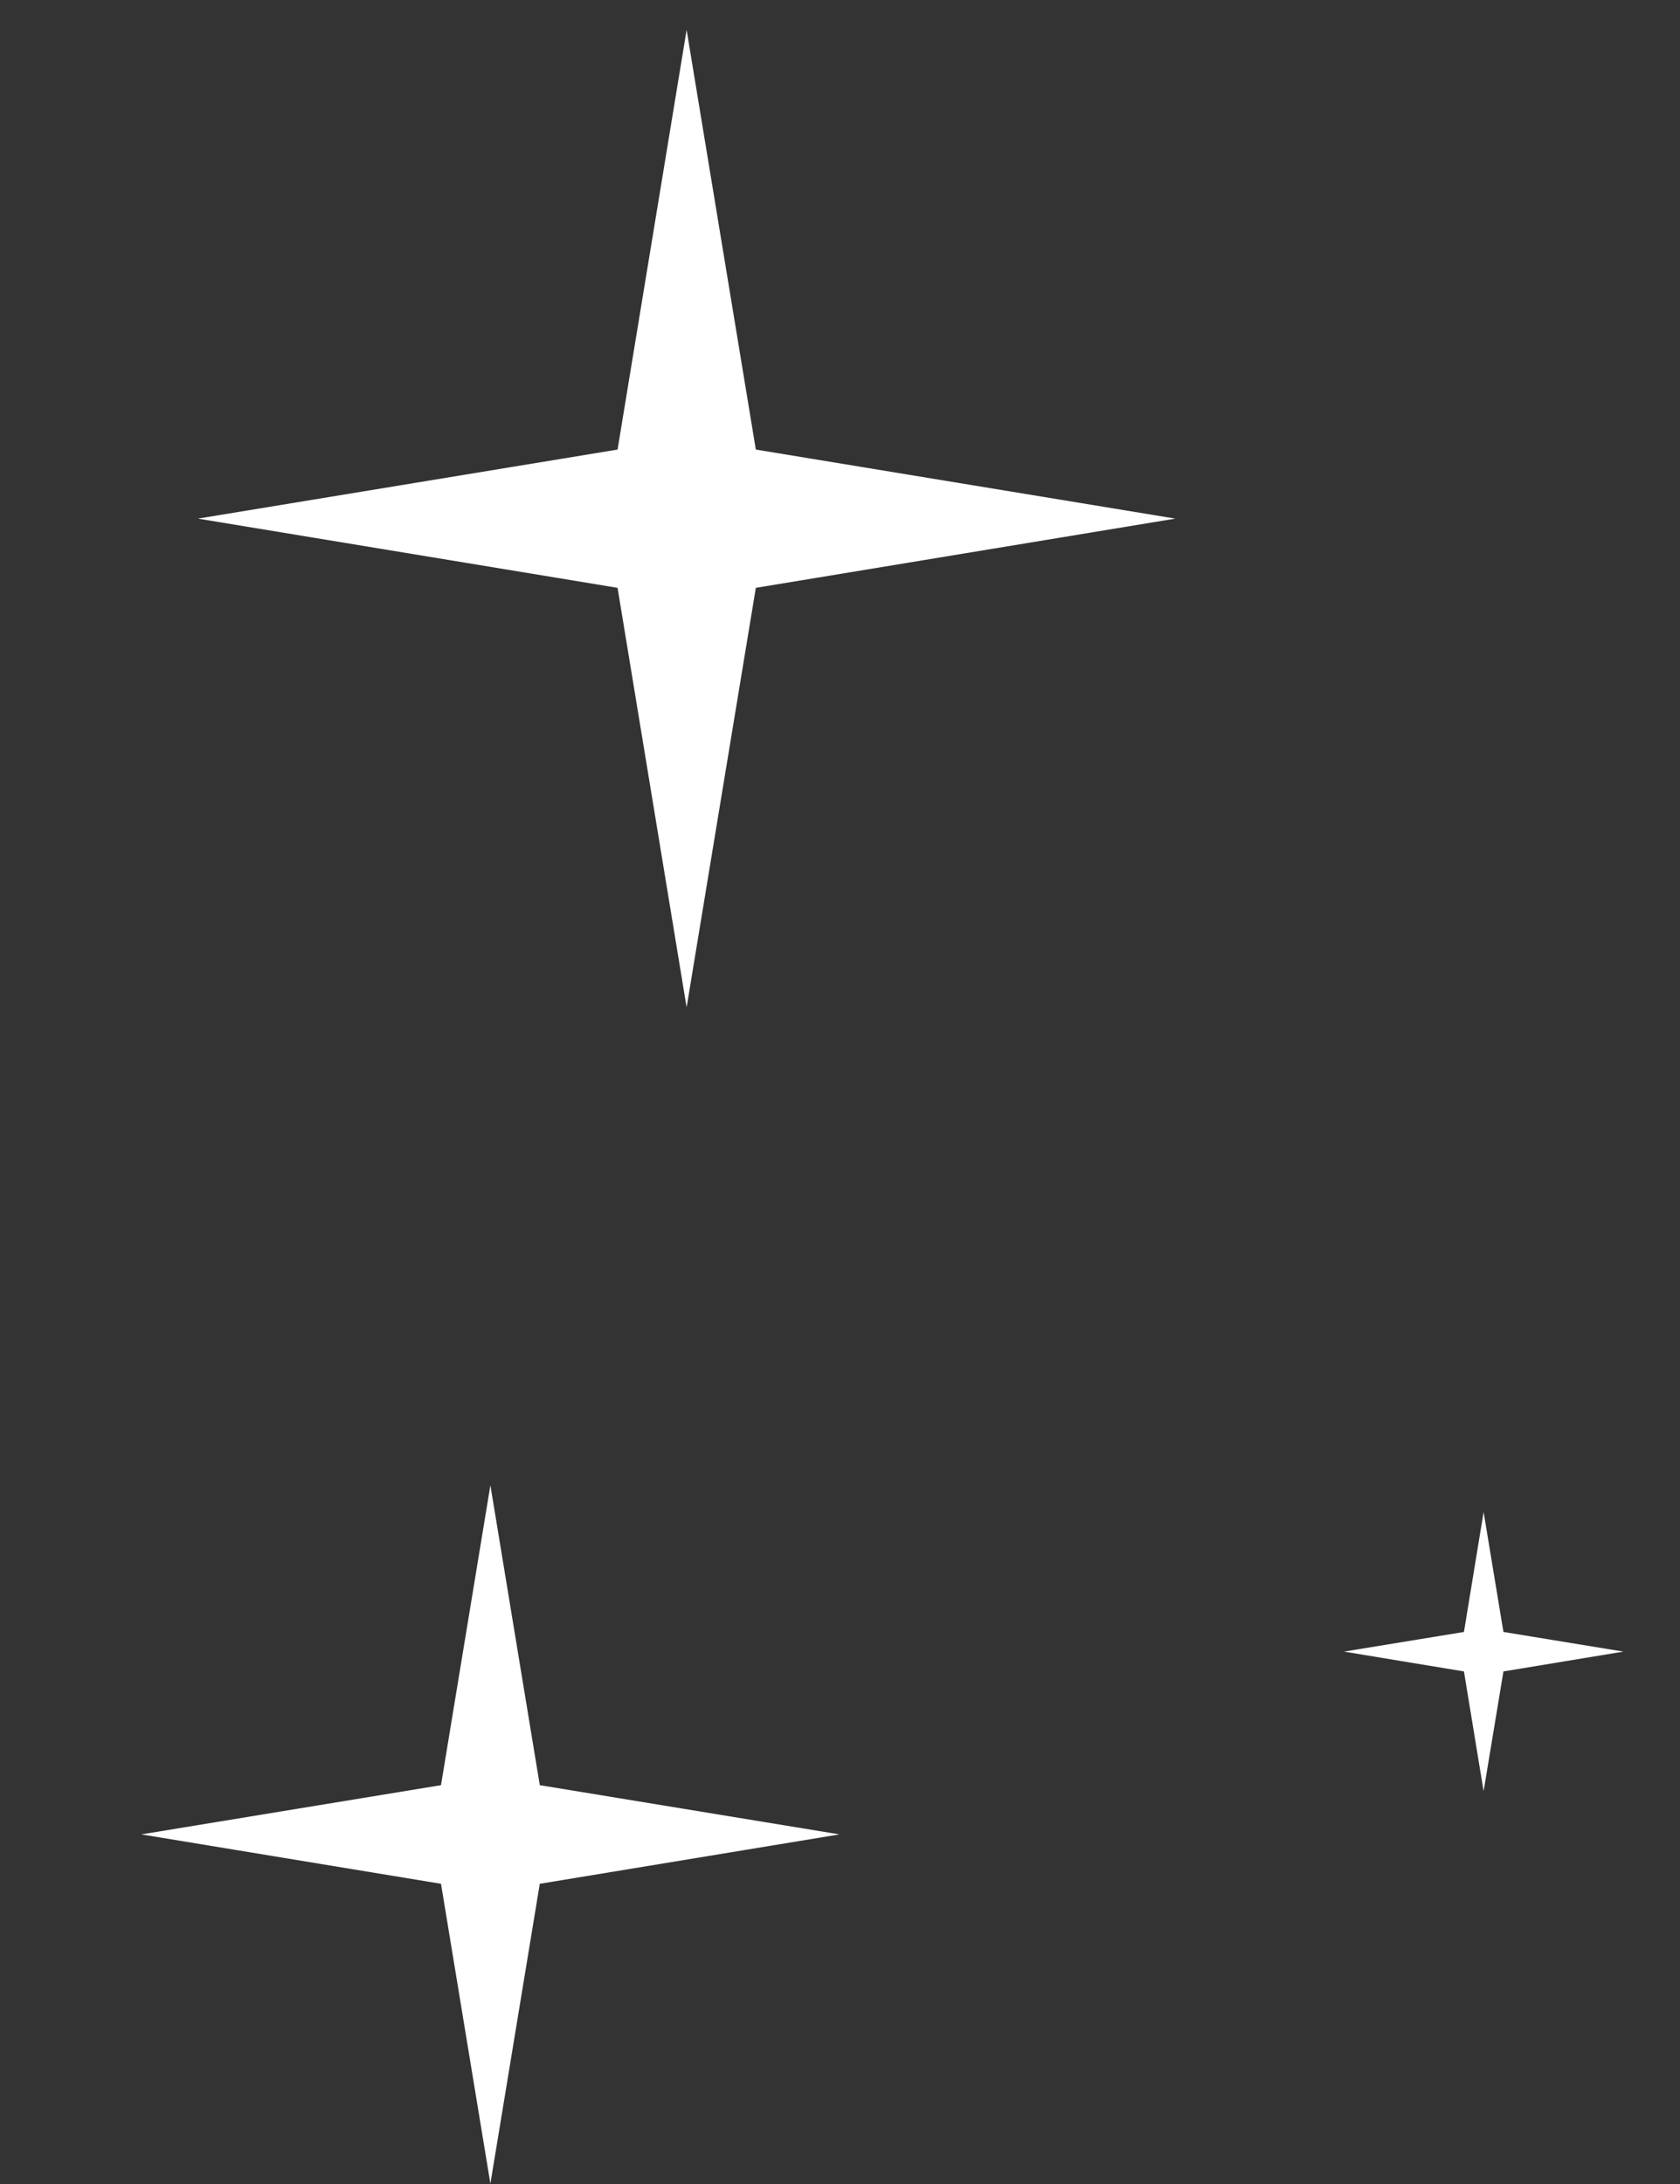
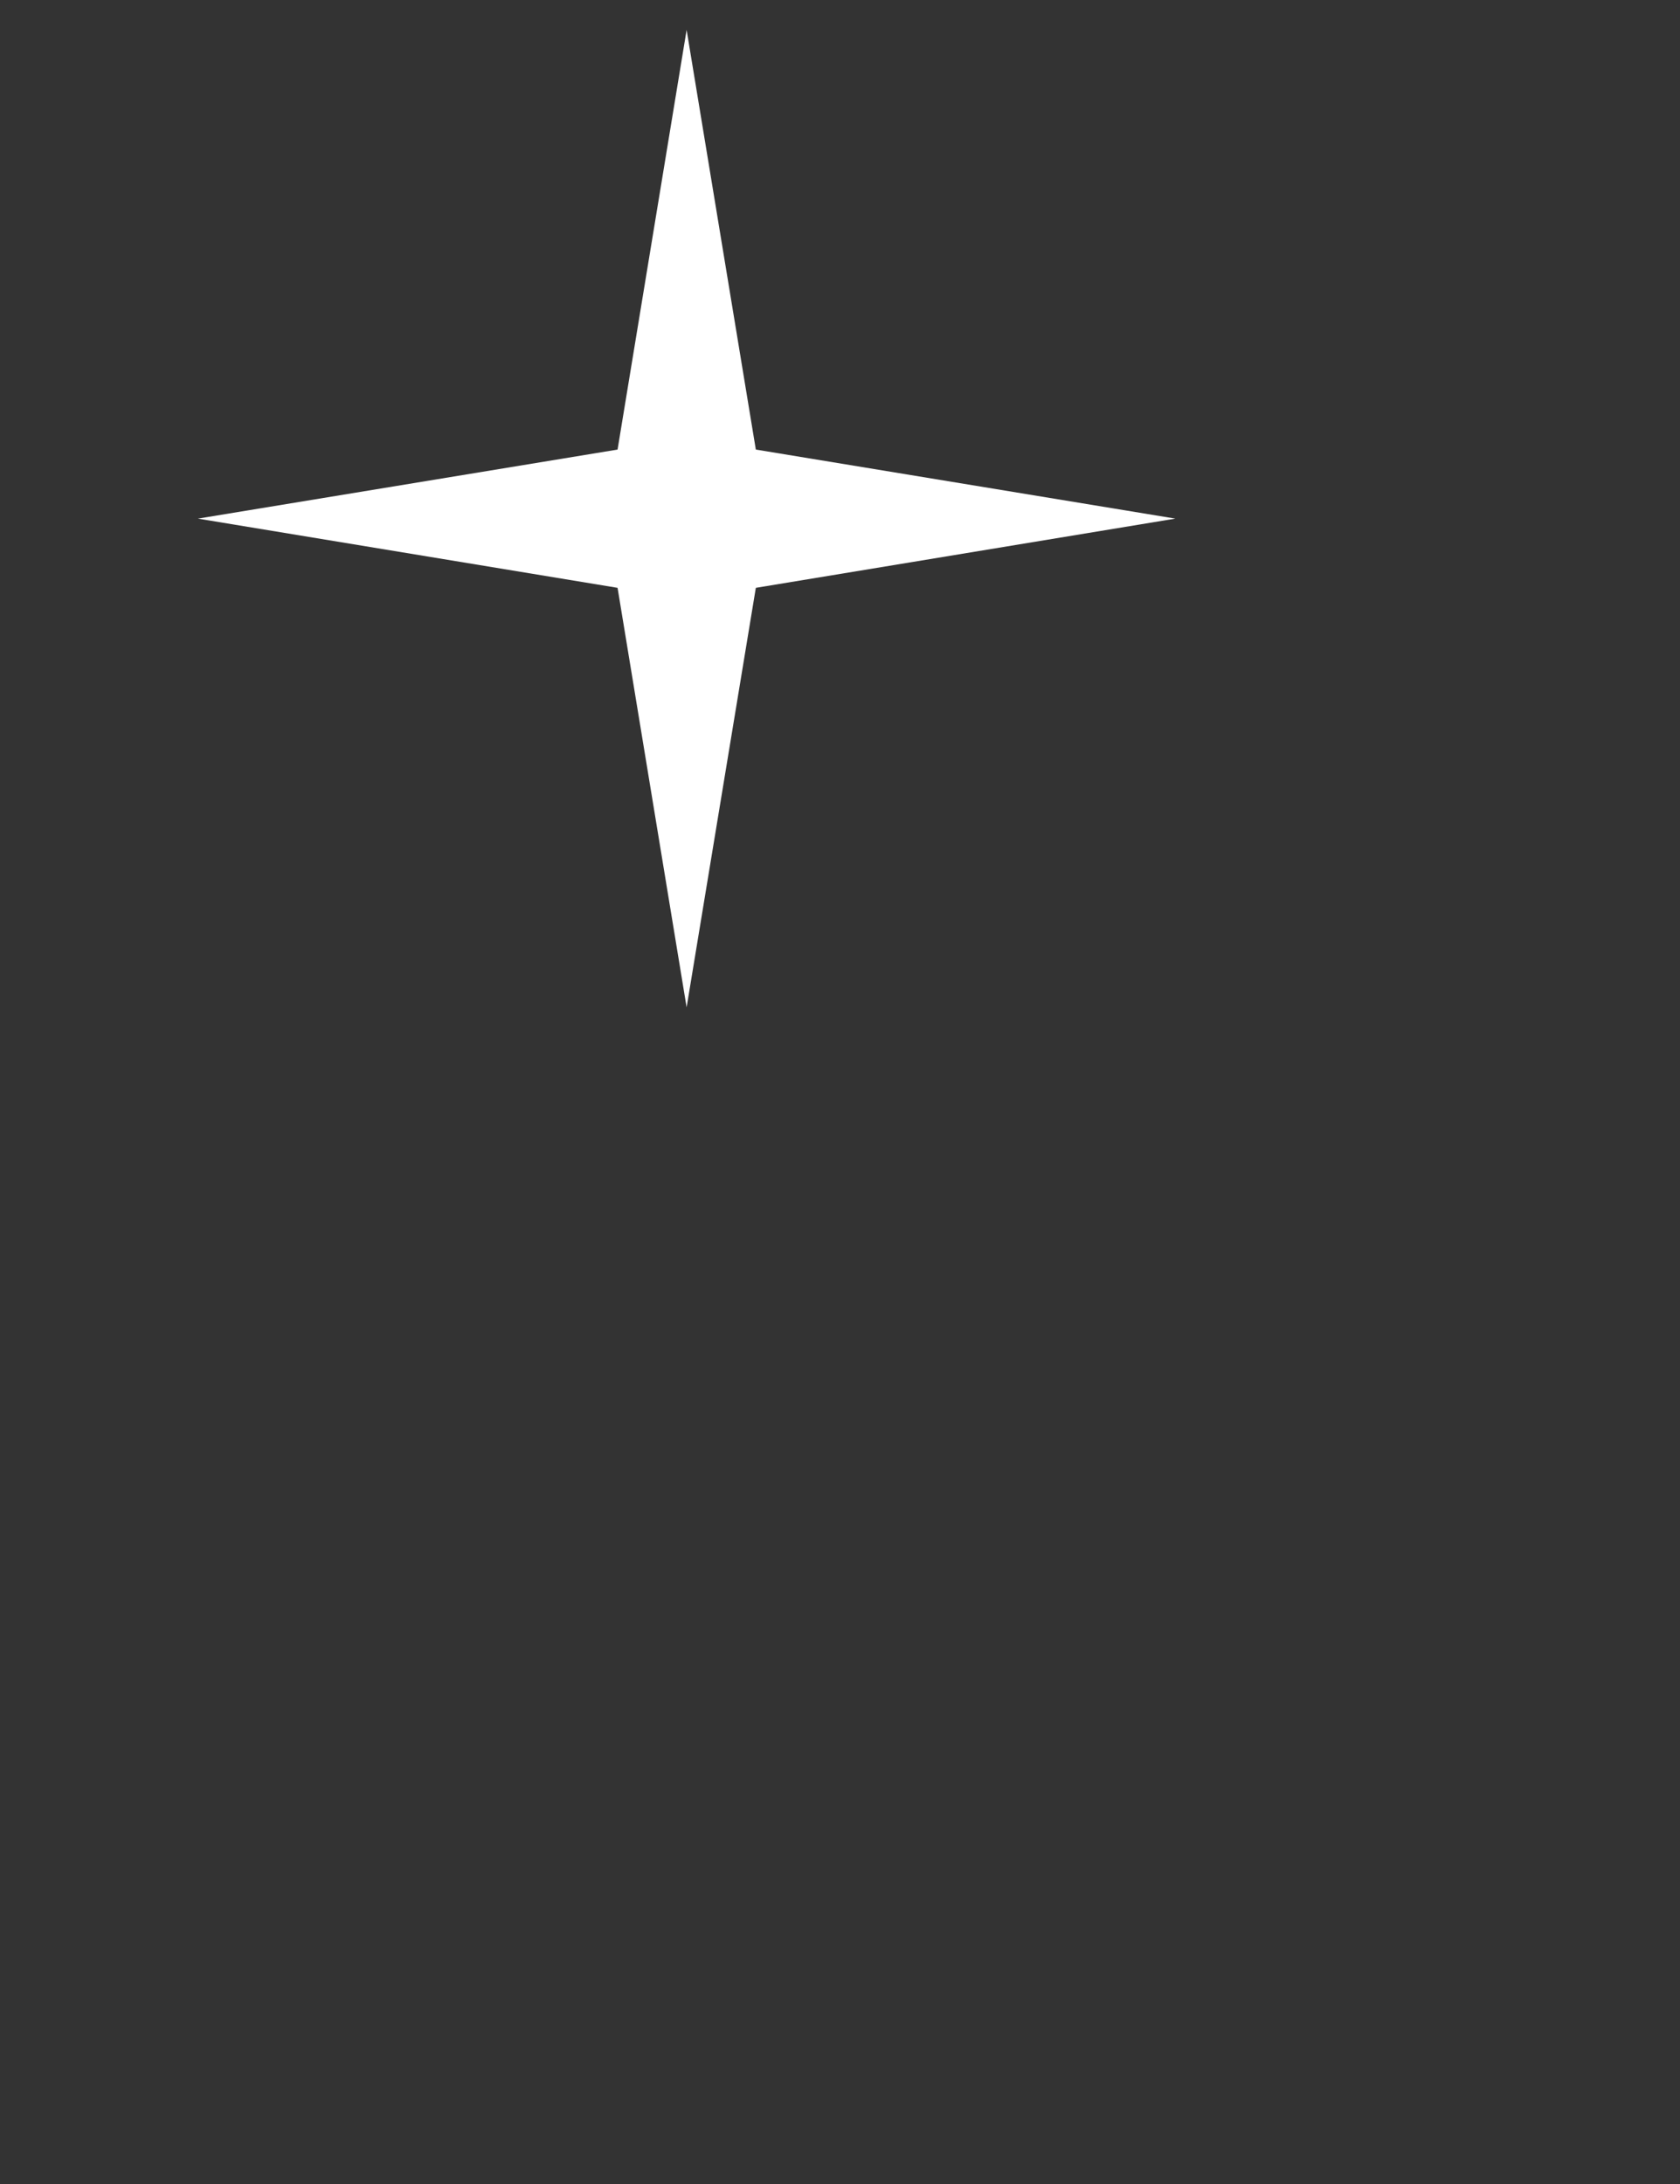
<svg xmlns="http://www.w3.org/2000/svg" width="10" height="13" viewBox="0 0 10 13" fill="none">
  <rect x="0" y="0" width="10" height="13" fill="#333333" stroke="none" />
  <path d="M4.087 5.996L3.676 3.499L1.178 3.087L3.676 2.676L4.087 0.178L4.499 2.676L6.996 3.087L4.499 3.499L4.087 5.996Z" fill="white" />
-   <path d="M2.919 12.998L2.625 11.213L0.841 10.919L2.625 10.626L2.919 8.841L3.213 10.626L4.997 10.919L3.213 11.213L2.919 12.998Z" fill="white" />
-   <path d="M8.831 10.662L8.714 9.949L8 9.831L8.714 9.714L8.831 9L8.949 9.714L9.663 9.831L8.949 9.949L8.831 10.662Z" fill="white" />
</svg>